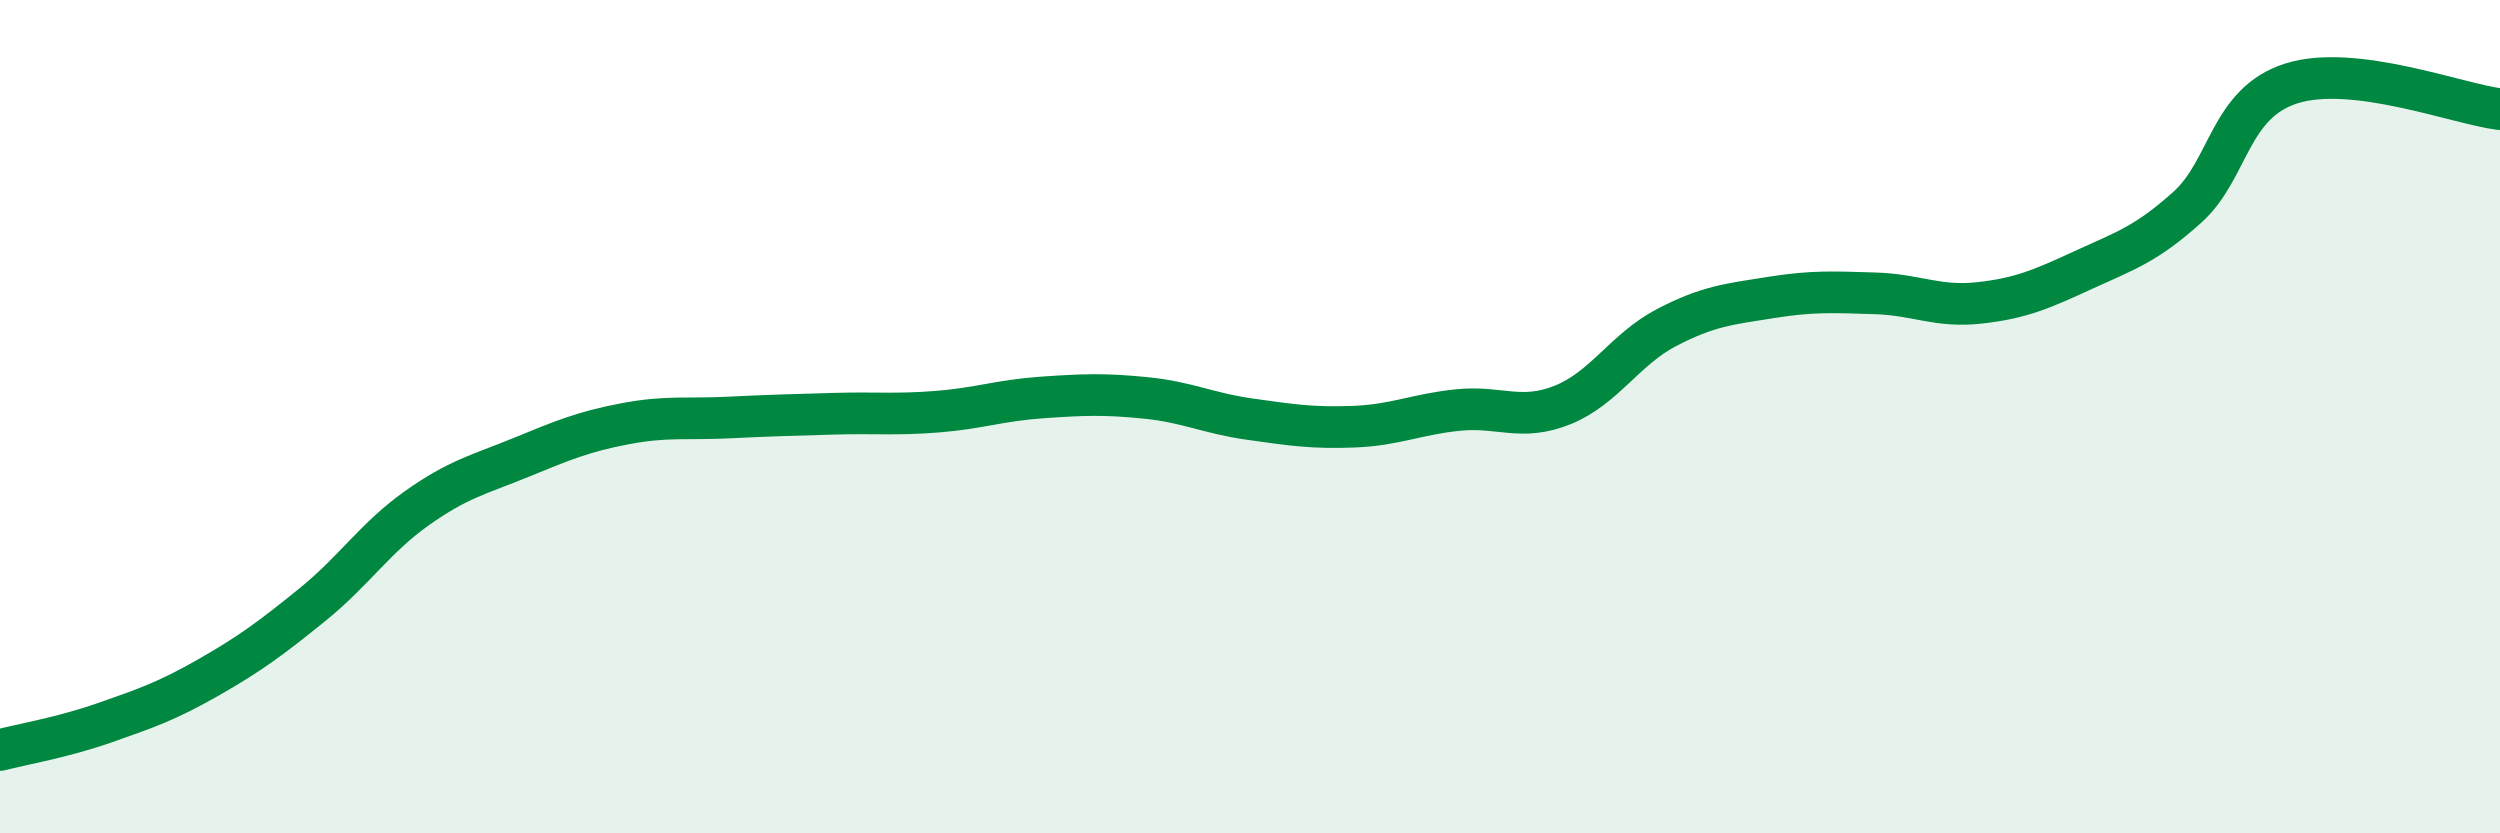
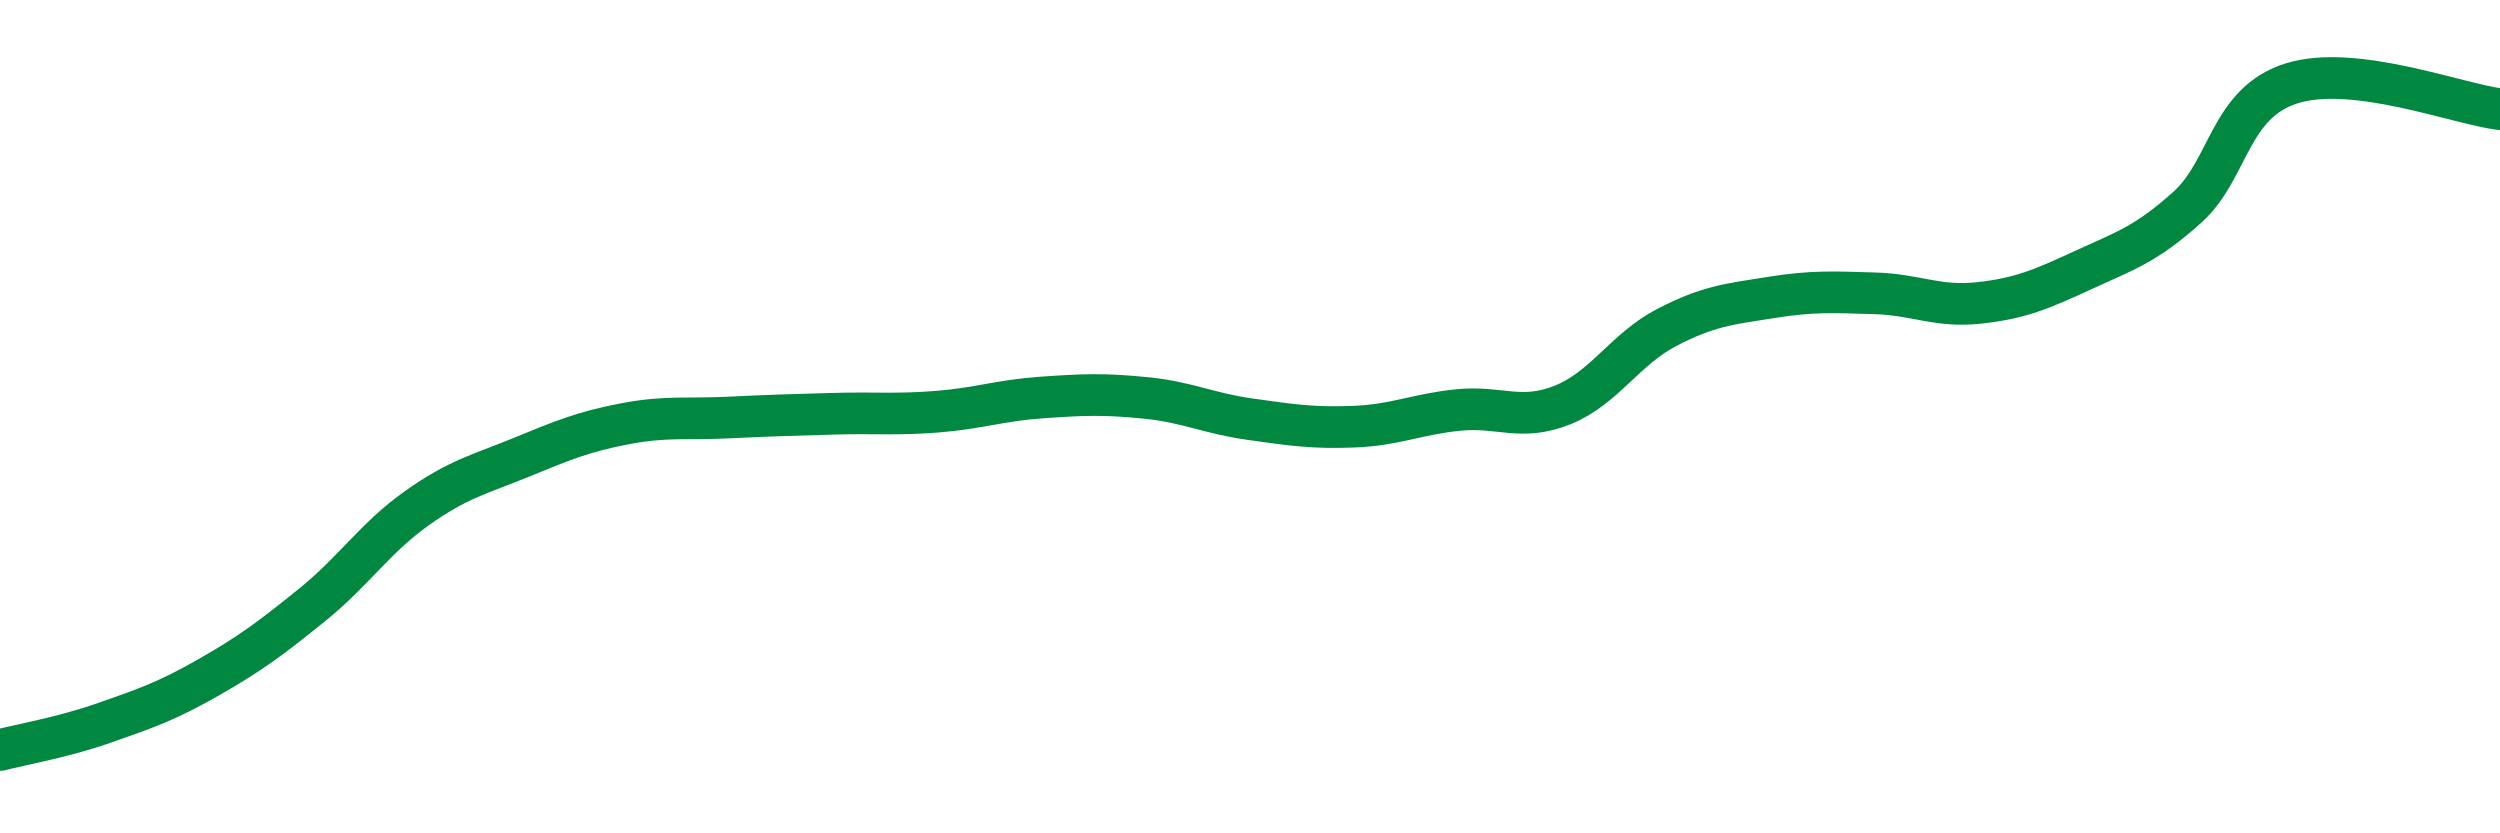
<svg xmlns="http://www.w3.org/2000/svg" width="60" height="20" viewBox="0 0 60 20">
-   <path d="M 0,18 C 0.5,17.87 1.5,17.7 2.5,17.35 C 3.5,17 4,16.83 5,16.26 C 6,15.69 6.5,15.32 7.5,14.51 C 8.5,13.7 9,12.91 10,12.2 C 11,11.49 11.5,11.39 12.5,10.98 C 13.5,10.57 14,10.36 15,10.17 C 16,9.98 16.5,10.07 17.5,10.02 C 18.5,9.97 19,9.96 20,9.93 C 21,9.9 21.5,9.96 22.5,9.88 C 23.5,9.8 24,9.61 25,9.54 C 26,9.47 26.5,9.45 27.5,9.55 C 28.5,9.65 29,9.92 30,10.06 C 31,10.2 31.5,10.28 32.5,10.24 C 33.5,10.2 34,9.94 35,9.84 C 36,9.74 36.5,10.12 37.5,9.72 C 38.5,9.32 39,8.38 40,7.86 C 41,7.34 41.5,7.3 42.5,7.14 C 43.5,6.98 44,7.01 45,7.04 C 46,7.07 46.5,7.38 47.5,7.27 C 48.5,7.16 49,6.94 50,6.48 C 51,6.02 51.5,5.87 52.5,4.97 C 53.5,4.07 53.5,2.47 55,2 C 56.5,1.53 59,2.5 60,2.62L60 20L0 20Z" fill="#008740" opacity="0.1" stroke-linecap="round" stroke-linejoin="round" />
  <path d="M 0,18 C 0.5,17.87 1.5,17.7 2.5,17.35 C 3.5,17 4,16.83 5,16.26 C 6,15.69 6.5,15.32 7.5,14.51 C 8.5,13.7 9,12.91 10,12.2 C 11,11.49 11.5,11.39 12.5,10.98 C 13.5,10.57 14,10.36 15,10.17 C 16,9.98 16.5,10.07 17.5,10.02 C 18.5,9.97 19,9.96 20,9.93 C 21,9.9 21.5,9.96 22.5,9.88 C 23.5,9.8 24,9.61 25,9.54 C 26,9.47 26.5,9.45 27.5,9.55 C 28.5,9.65 29,9.92 30,10.06 C 31,10.2 31.5,10.28 32.5,10.24 C 33.5,10.2 34,9.94 35,9.84 C 36,9.74 36.5,10.12 37.5,9.72 C 38.5,9.32 39,8.38 40,7.86 C 41,7.34 41.5,7.3 42.5,7.14 C 43.5,6.98 44,7.01 45,7.04 C 46,7.07 46.5,7.38 47.5,7.27 C 48.5,7.16 49,6.94 50,6.48 C 51,6.02 51.5,5.87 52.5,4.97 C 53.5,4.07 53.5,2.47 55,2 C 56.5,1.53 59,2.5 60,2.62" stroke="#008740" stroke-width="1" fill="none" stroke-linecap="round" stroke-linejoin="round" />
</svg>